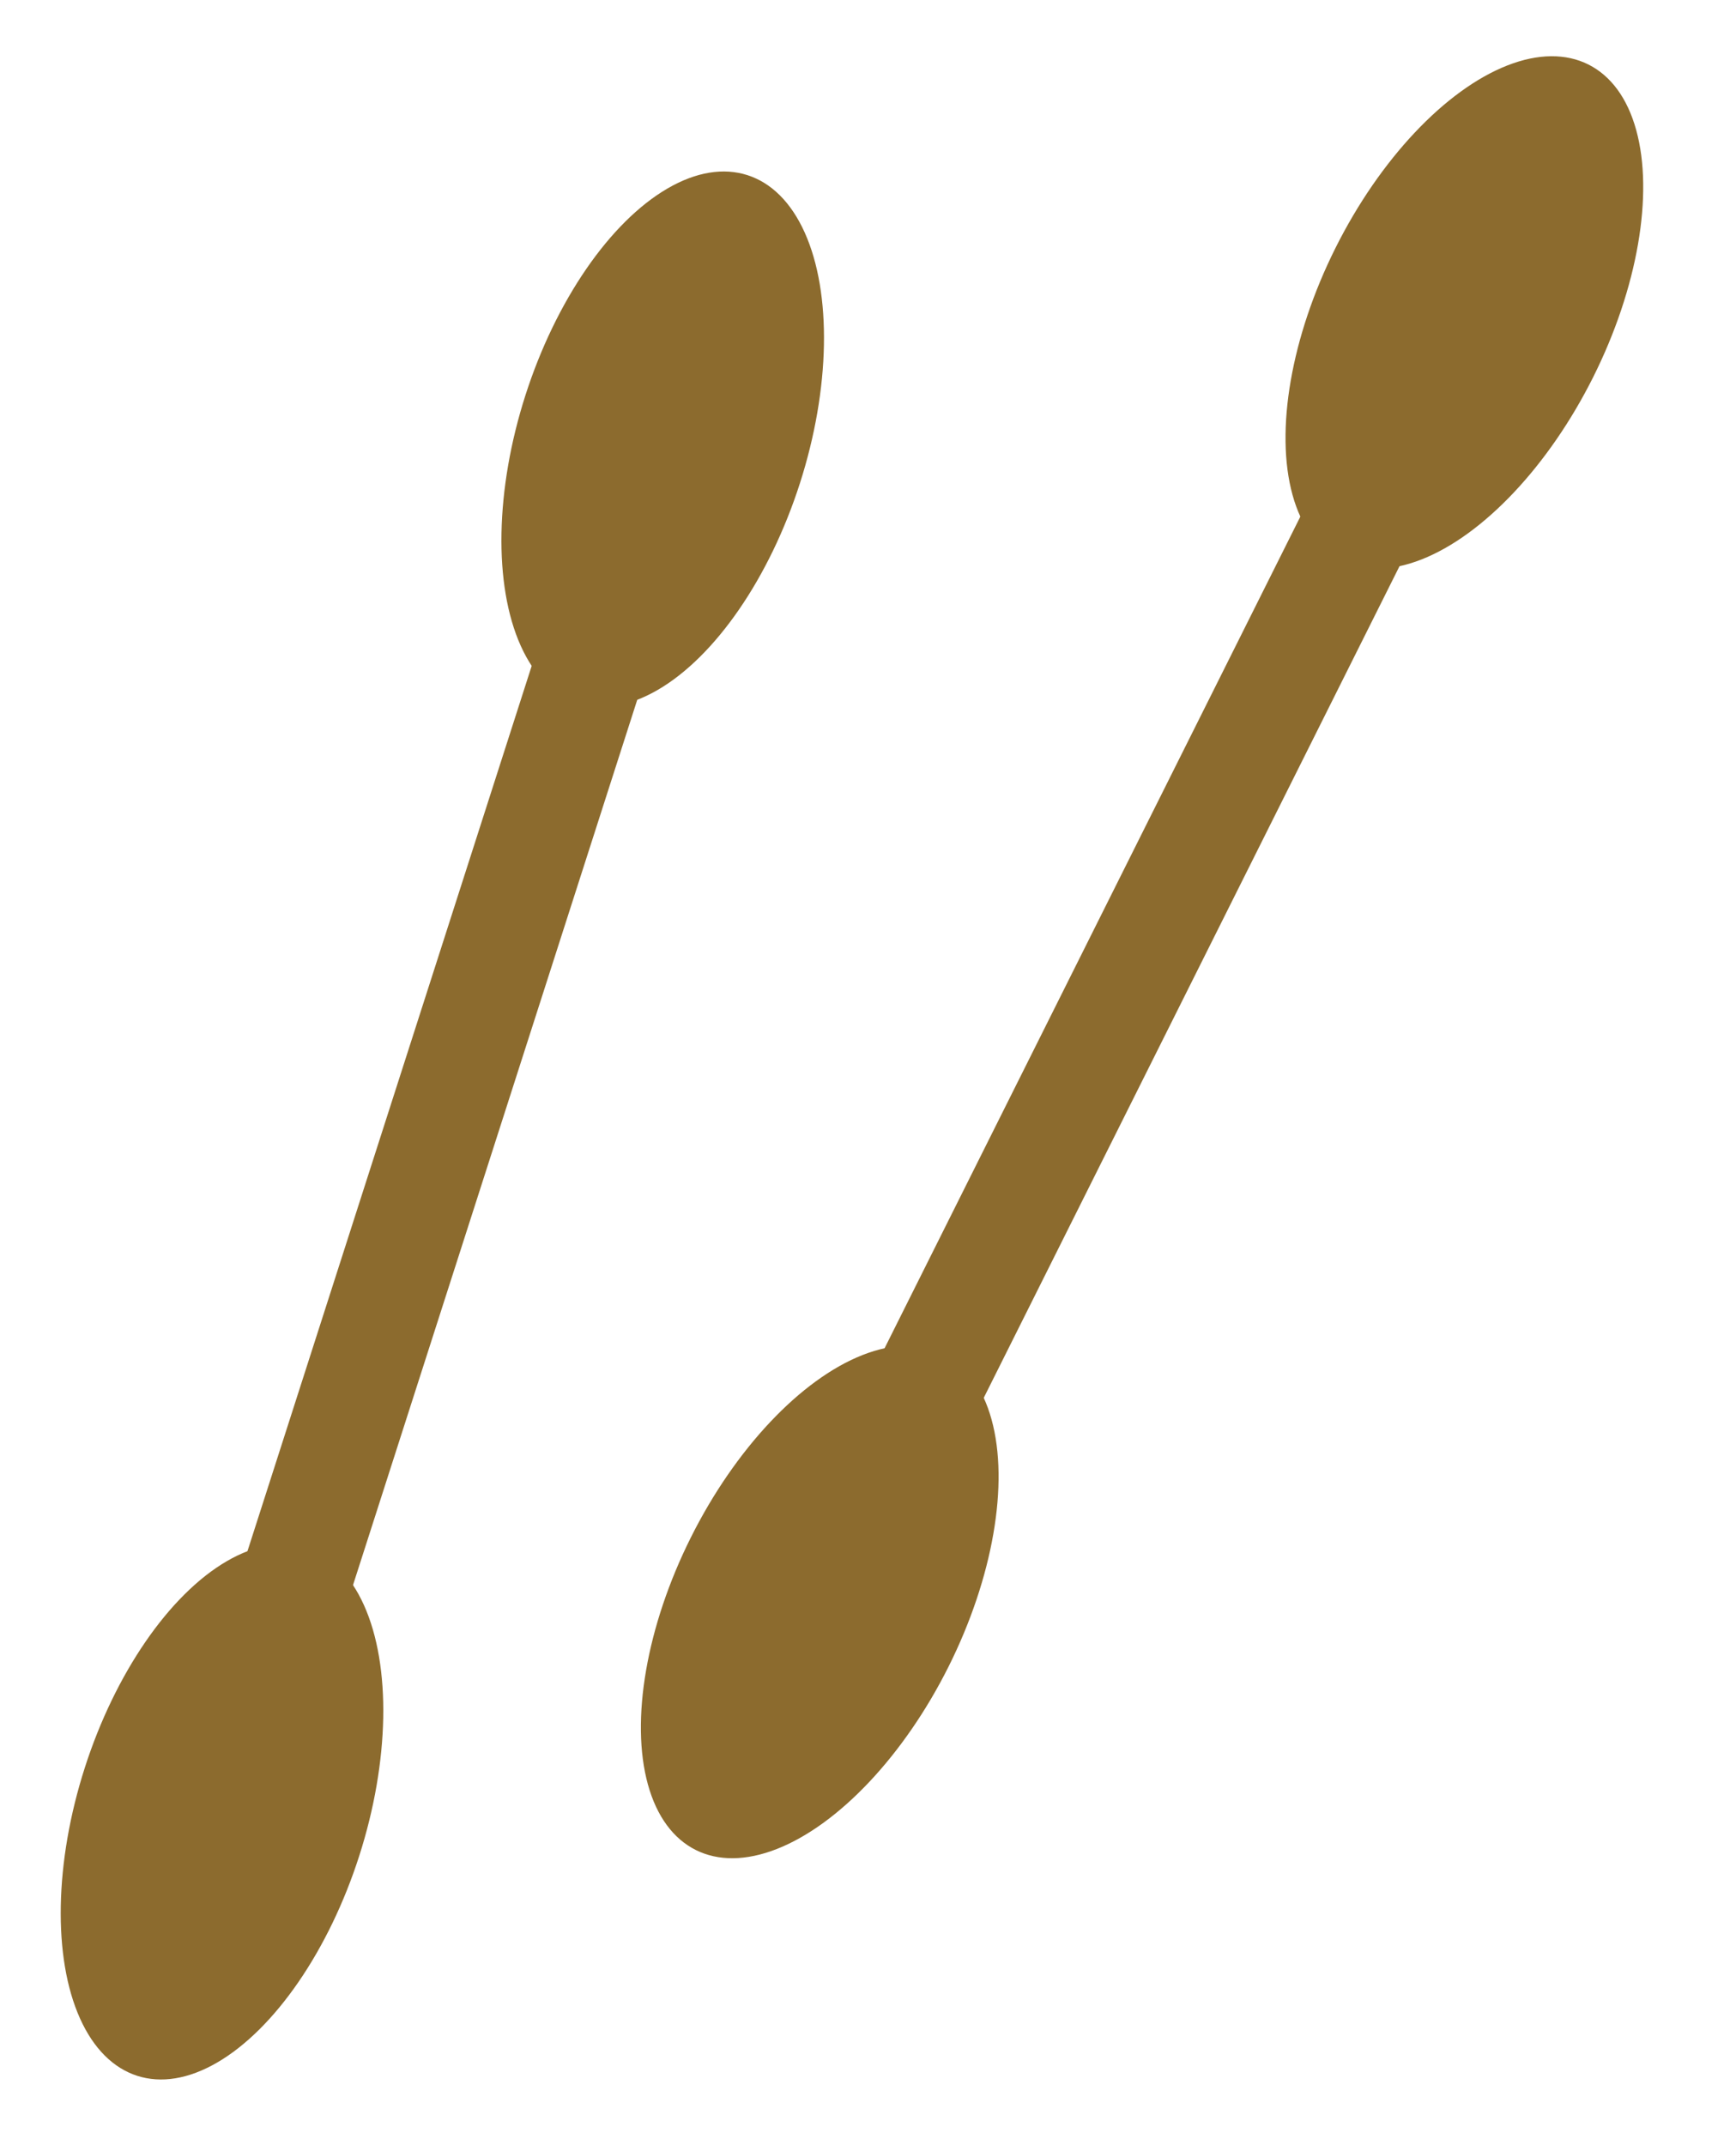
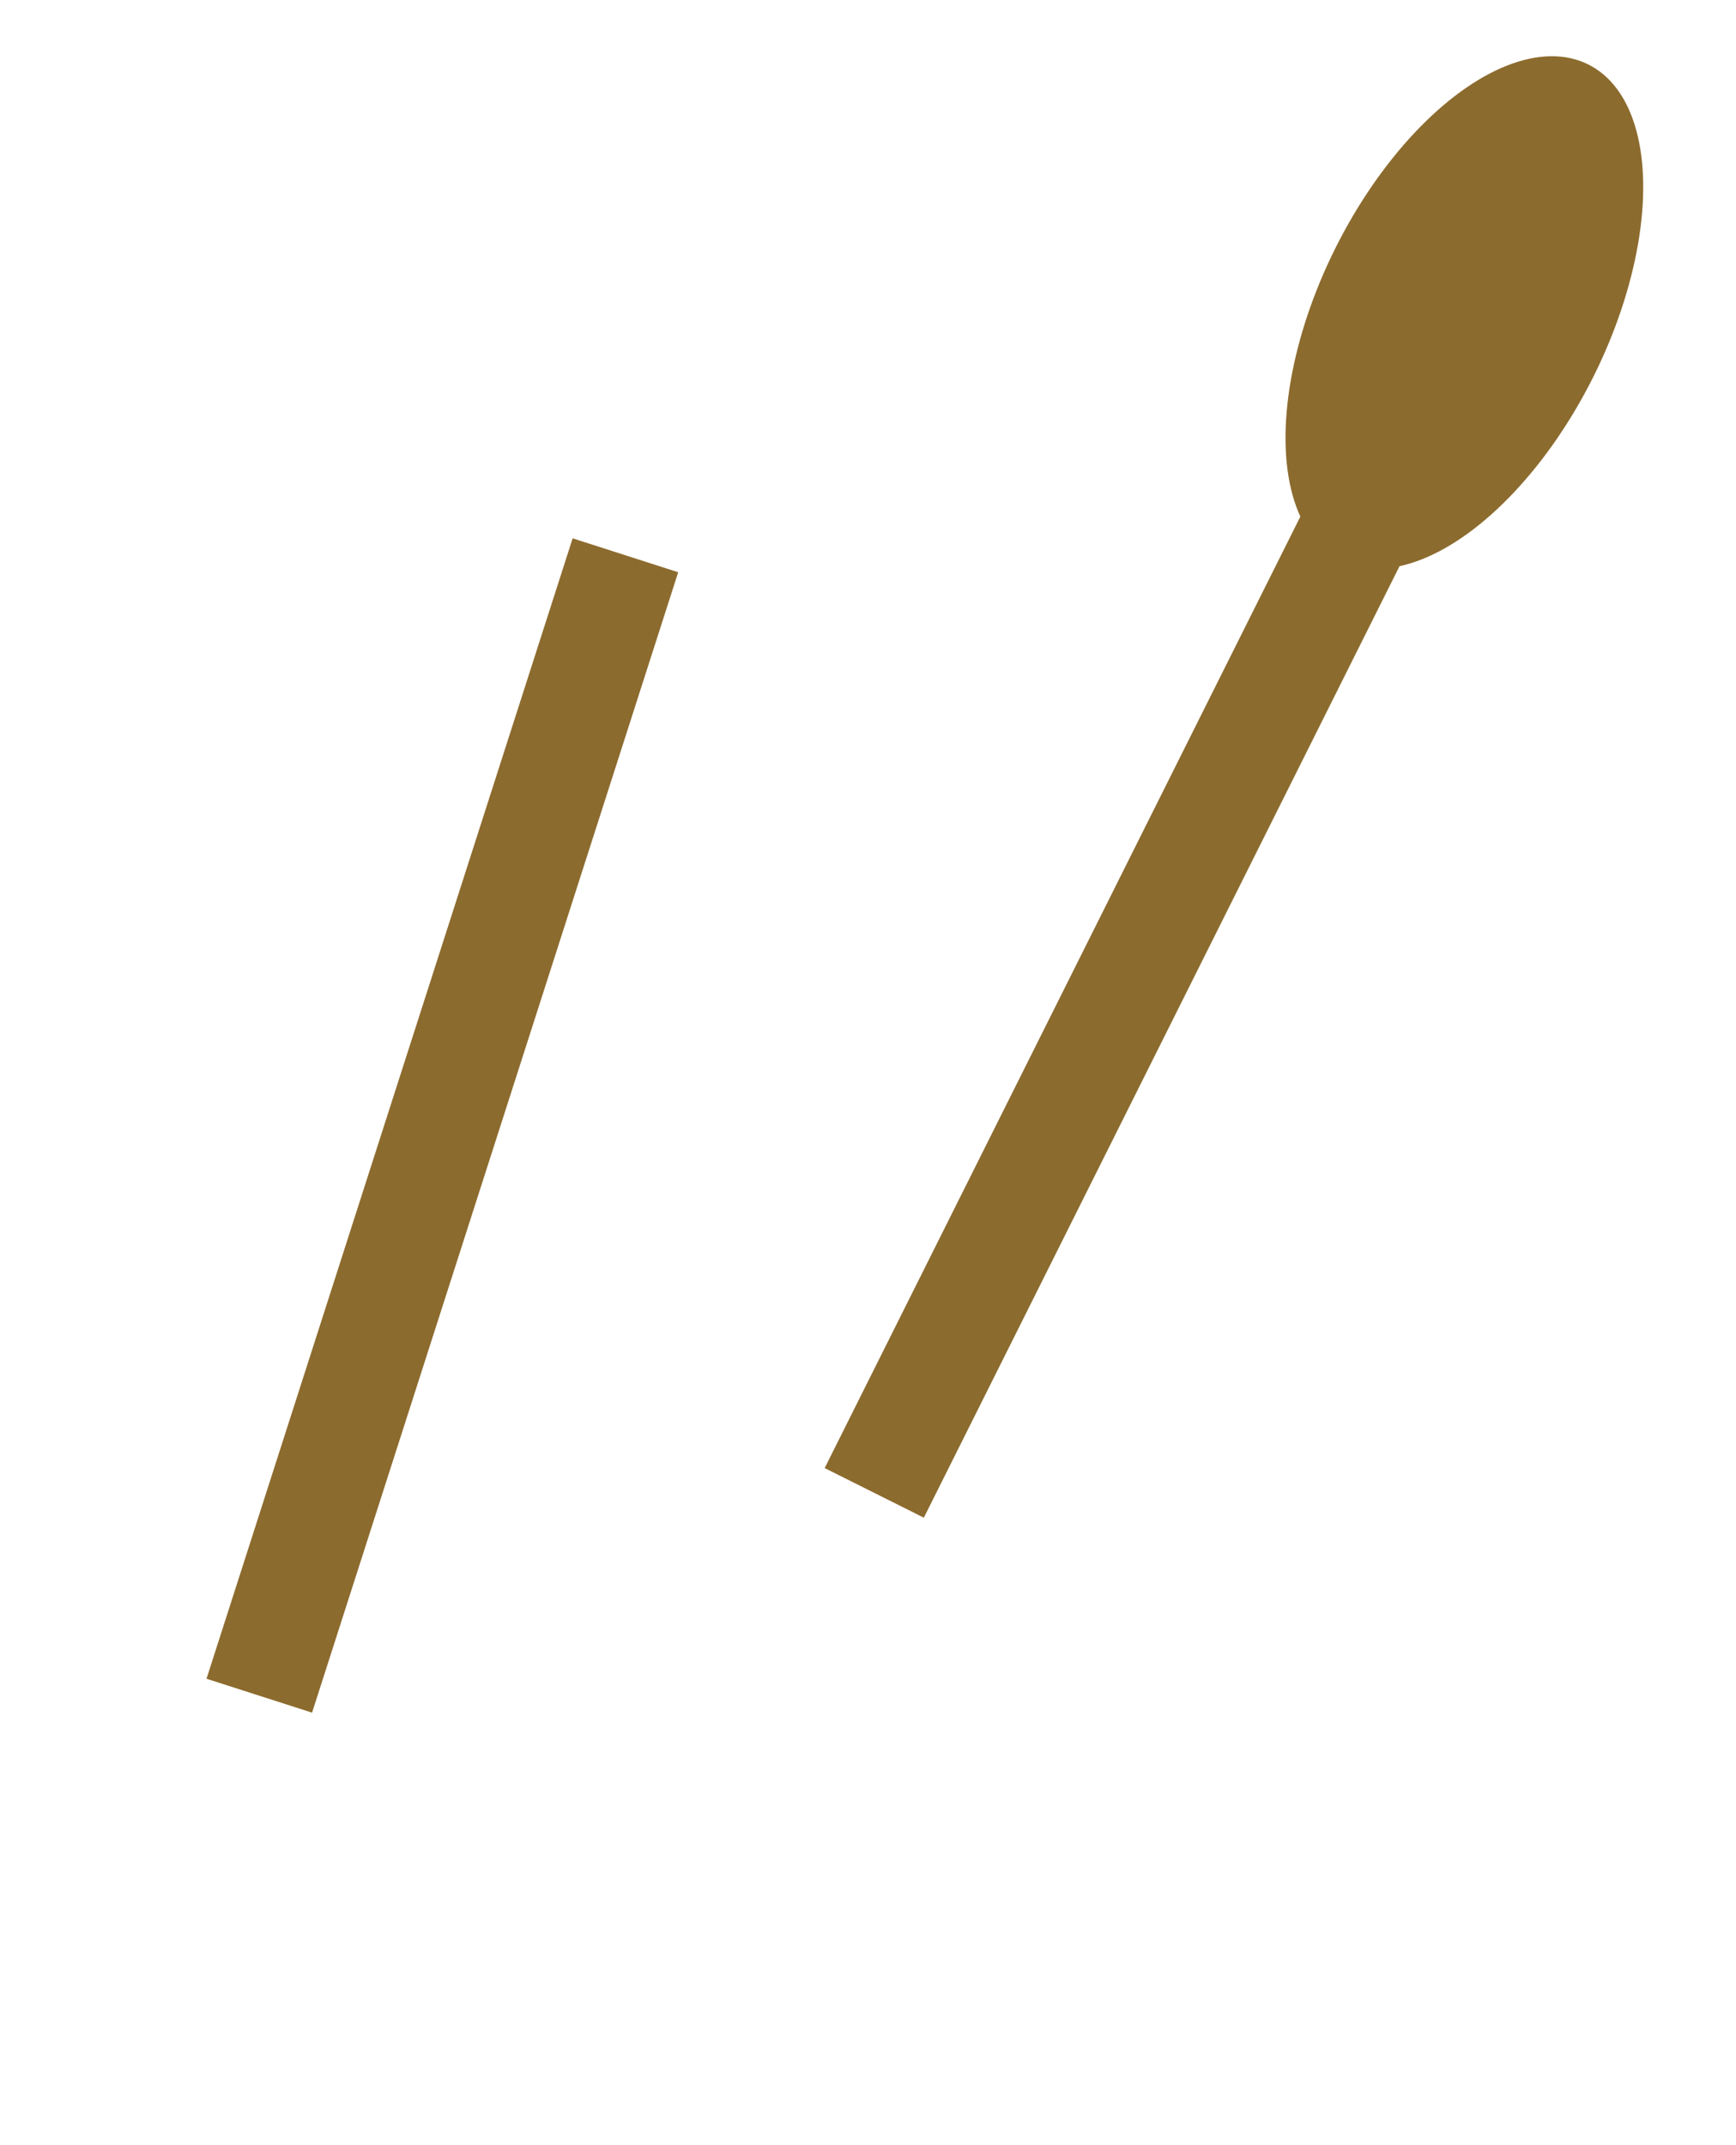
<svg xmlns="http://www.w3.org/2000/svg" width="51" height="63" viewBox="0 0 51 63" fill="none">
-   <ellipse cx="19.469" cy="12.897" rx="4.234" ry="8.143" transform="rotate(17.805 19.469 12.897)" fill="#8C6B2E" />
-   <ellipse cx="6.522" cy="53.211" rx="4.234" ry="8.143" transform="rotate(17.805 6.522 53.211)" fill="#8C6B2E" />
  <rect x="16.823" y="15.81" width="3.257" height="35.177" transform="rotate(17.805 16.823 15.81)" fill="#8C6B2E" />
  <ellipse cx="43.02" cy="9.177" rx="4.234" ry="8.143" transform="rotate(26.569 43.02 9.177)" fill="#8C6B2E" />
-   <ellipse cx="24.082" cy="47.048" rx="4.234" ry="8.143" transform="rotate(26.569 24.082 47.048)" fill="#8C6B2E" />
  <rect x="39.961" y="11.653" width="3.257" height="35.177" transform="rotate(26.569 39.961 11.653)" fill="#8C6B2E" />
</svg>